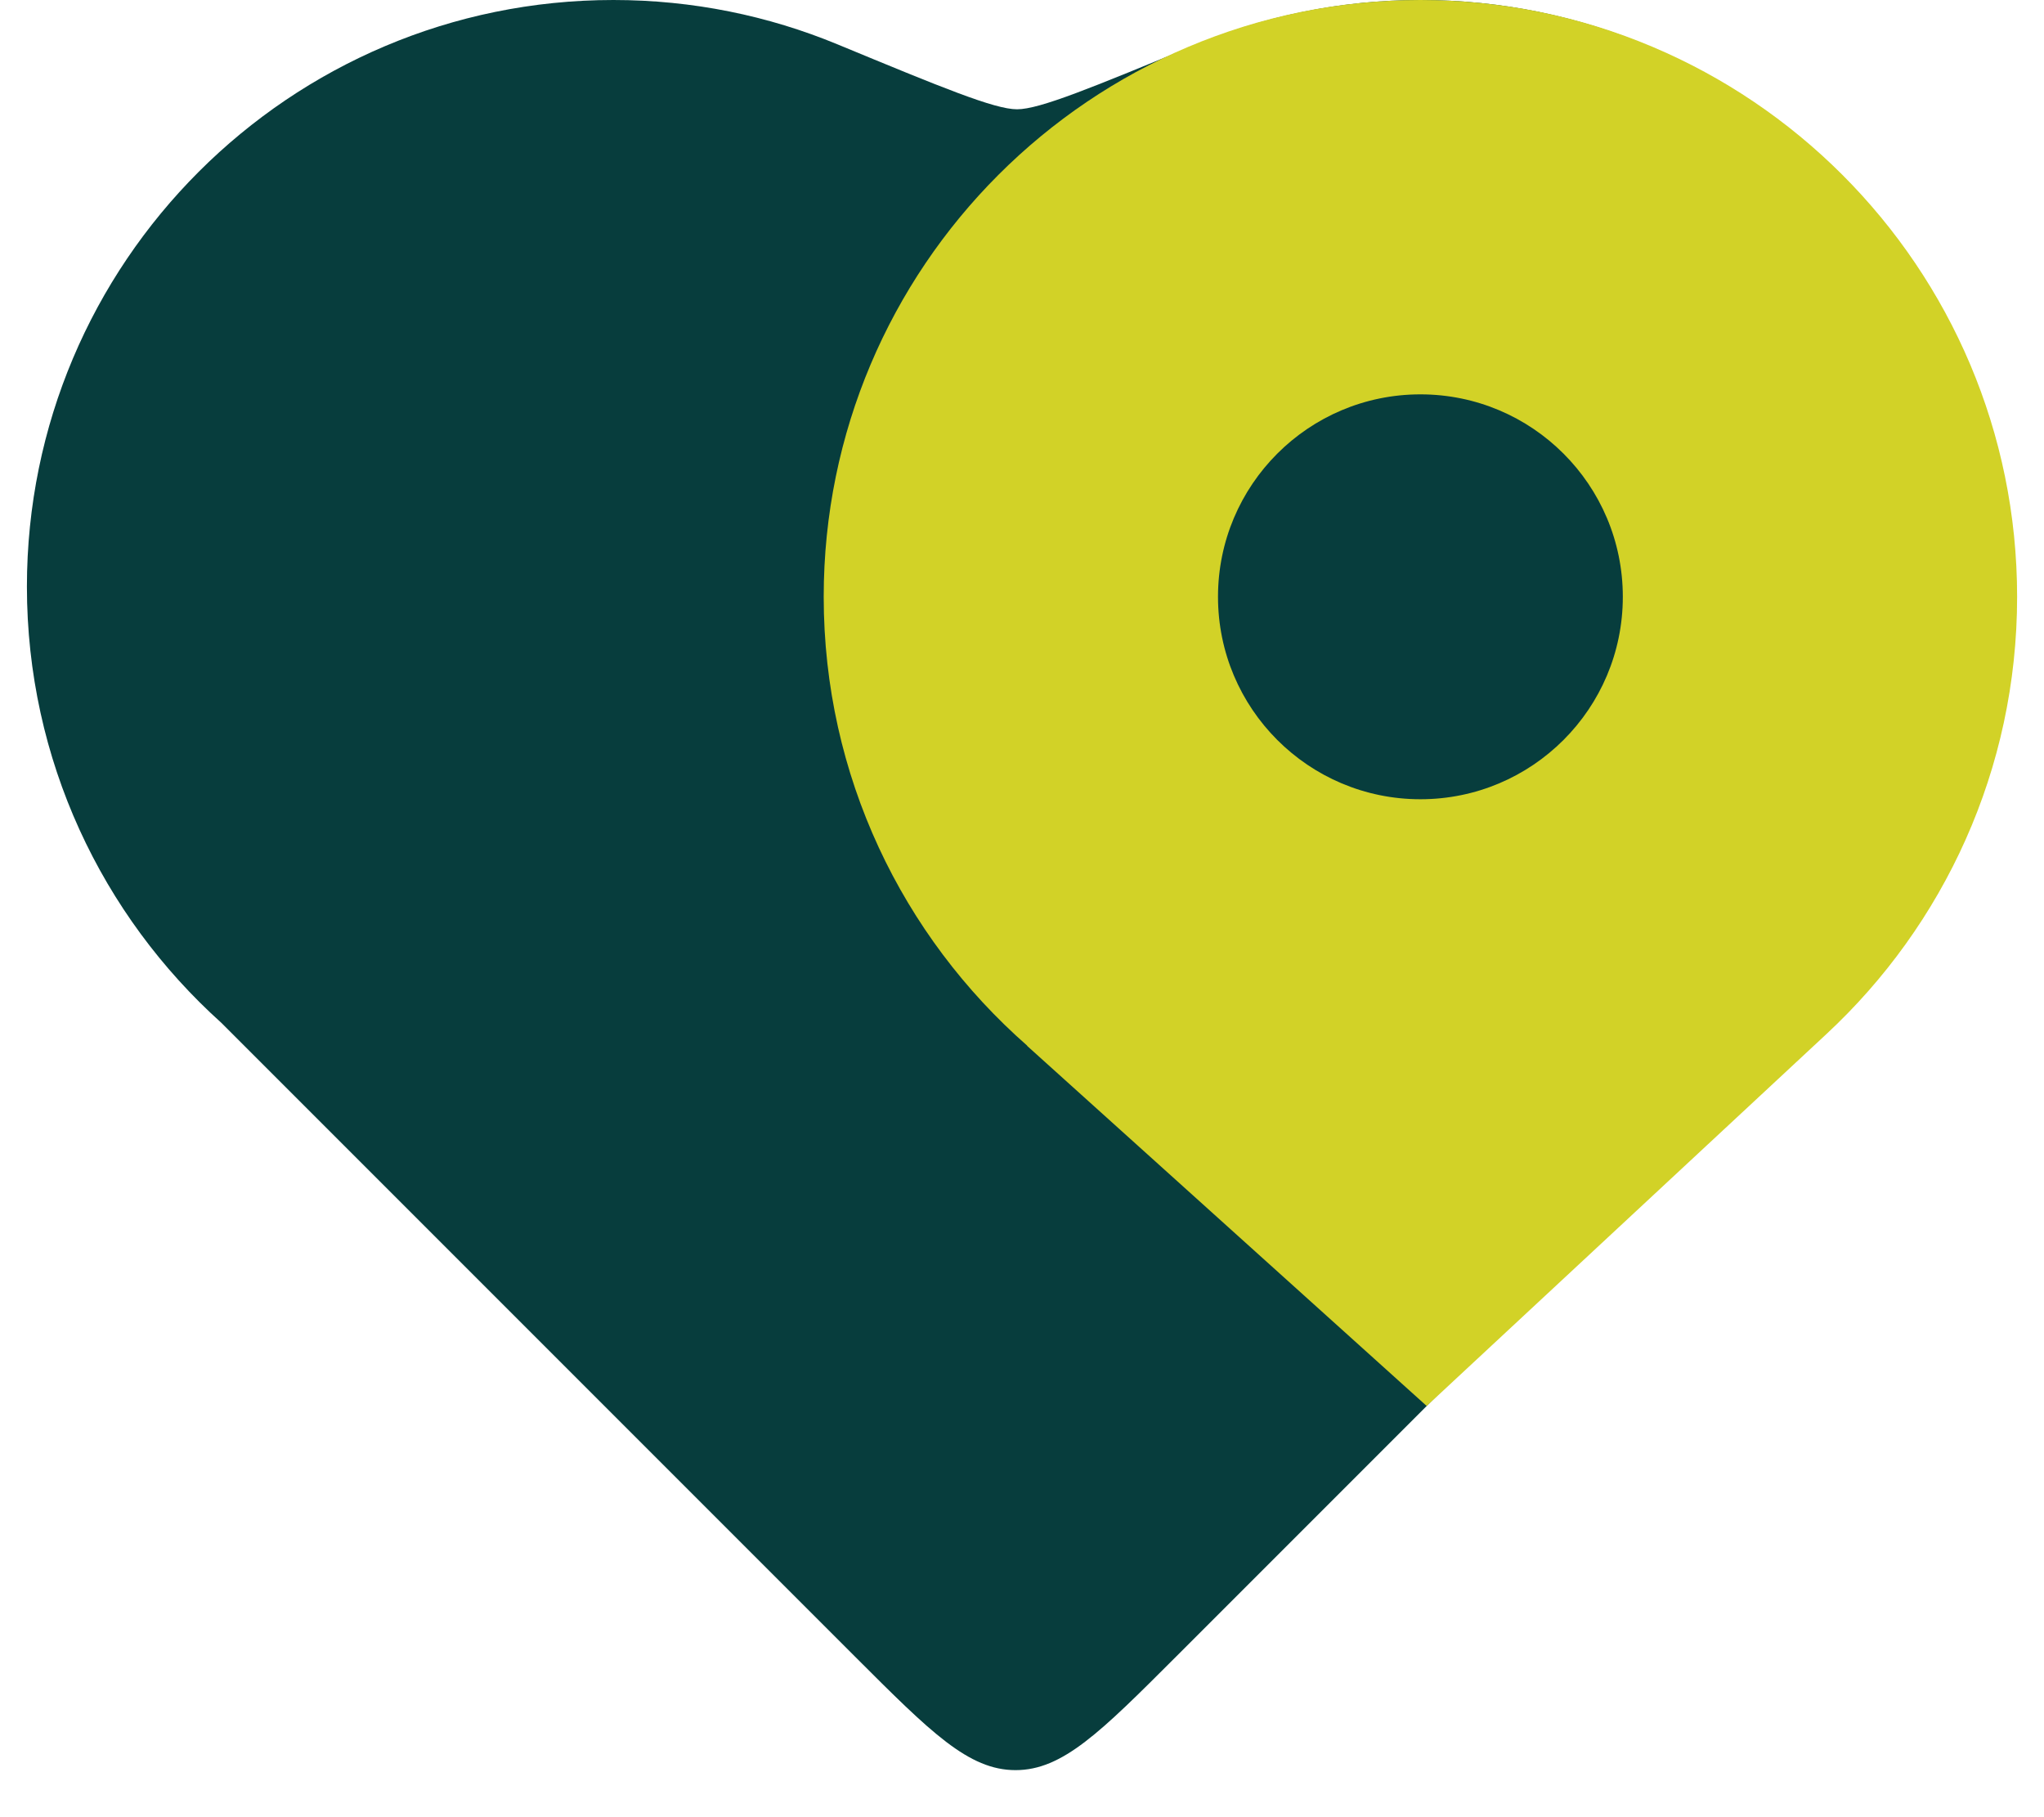
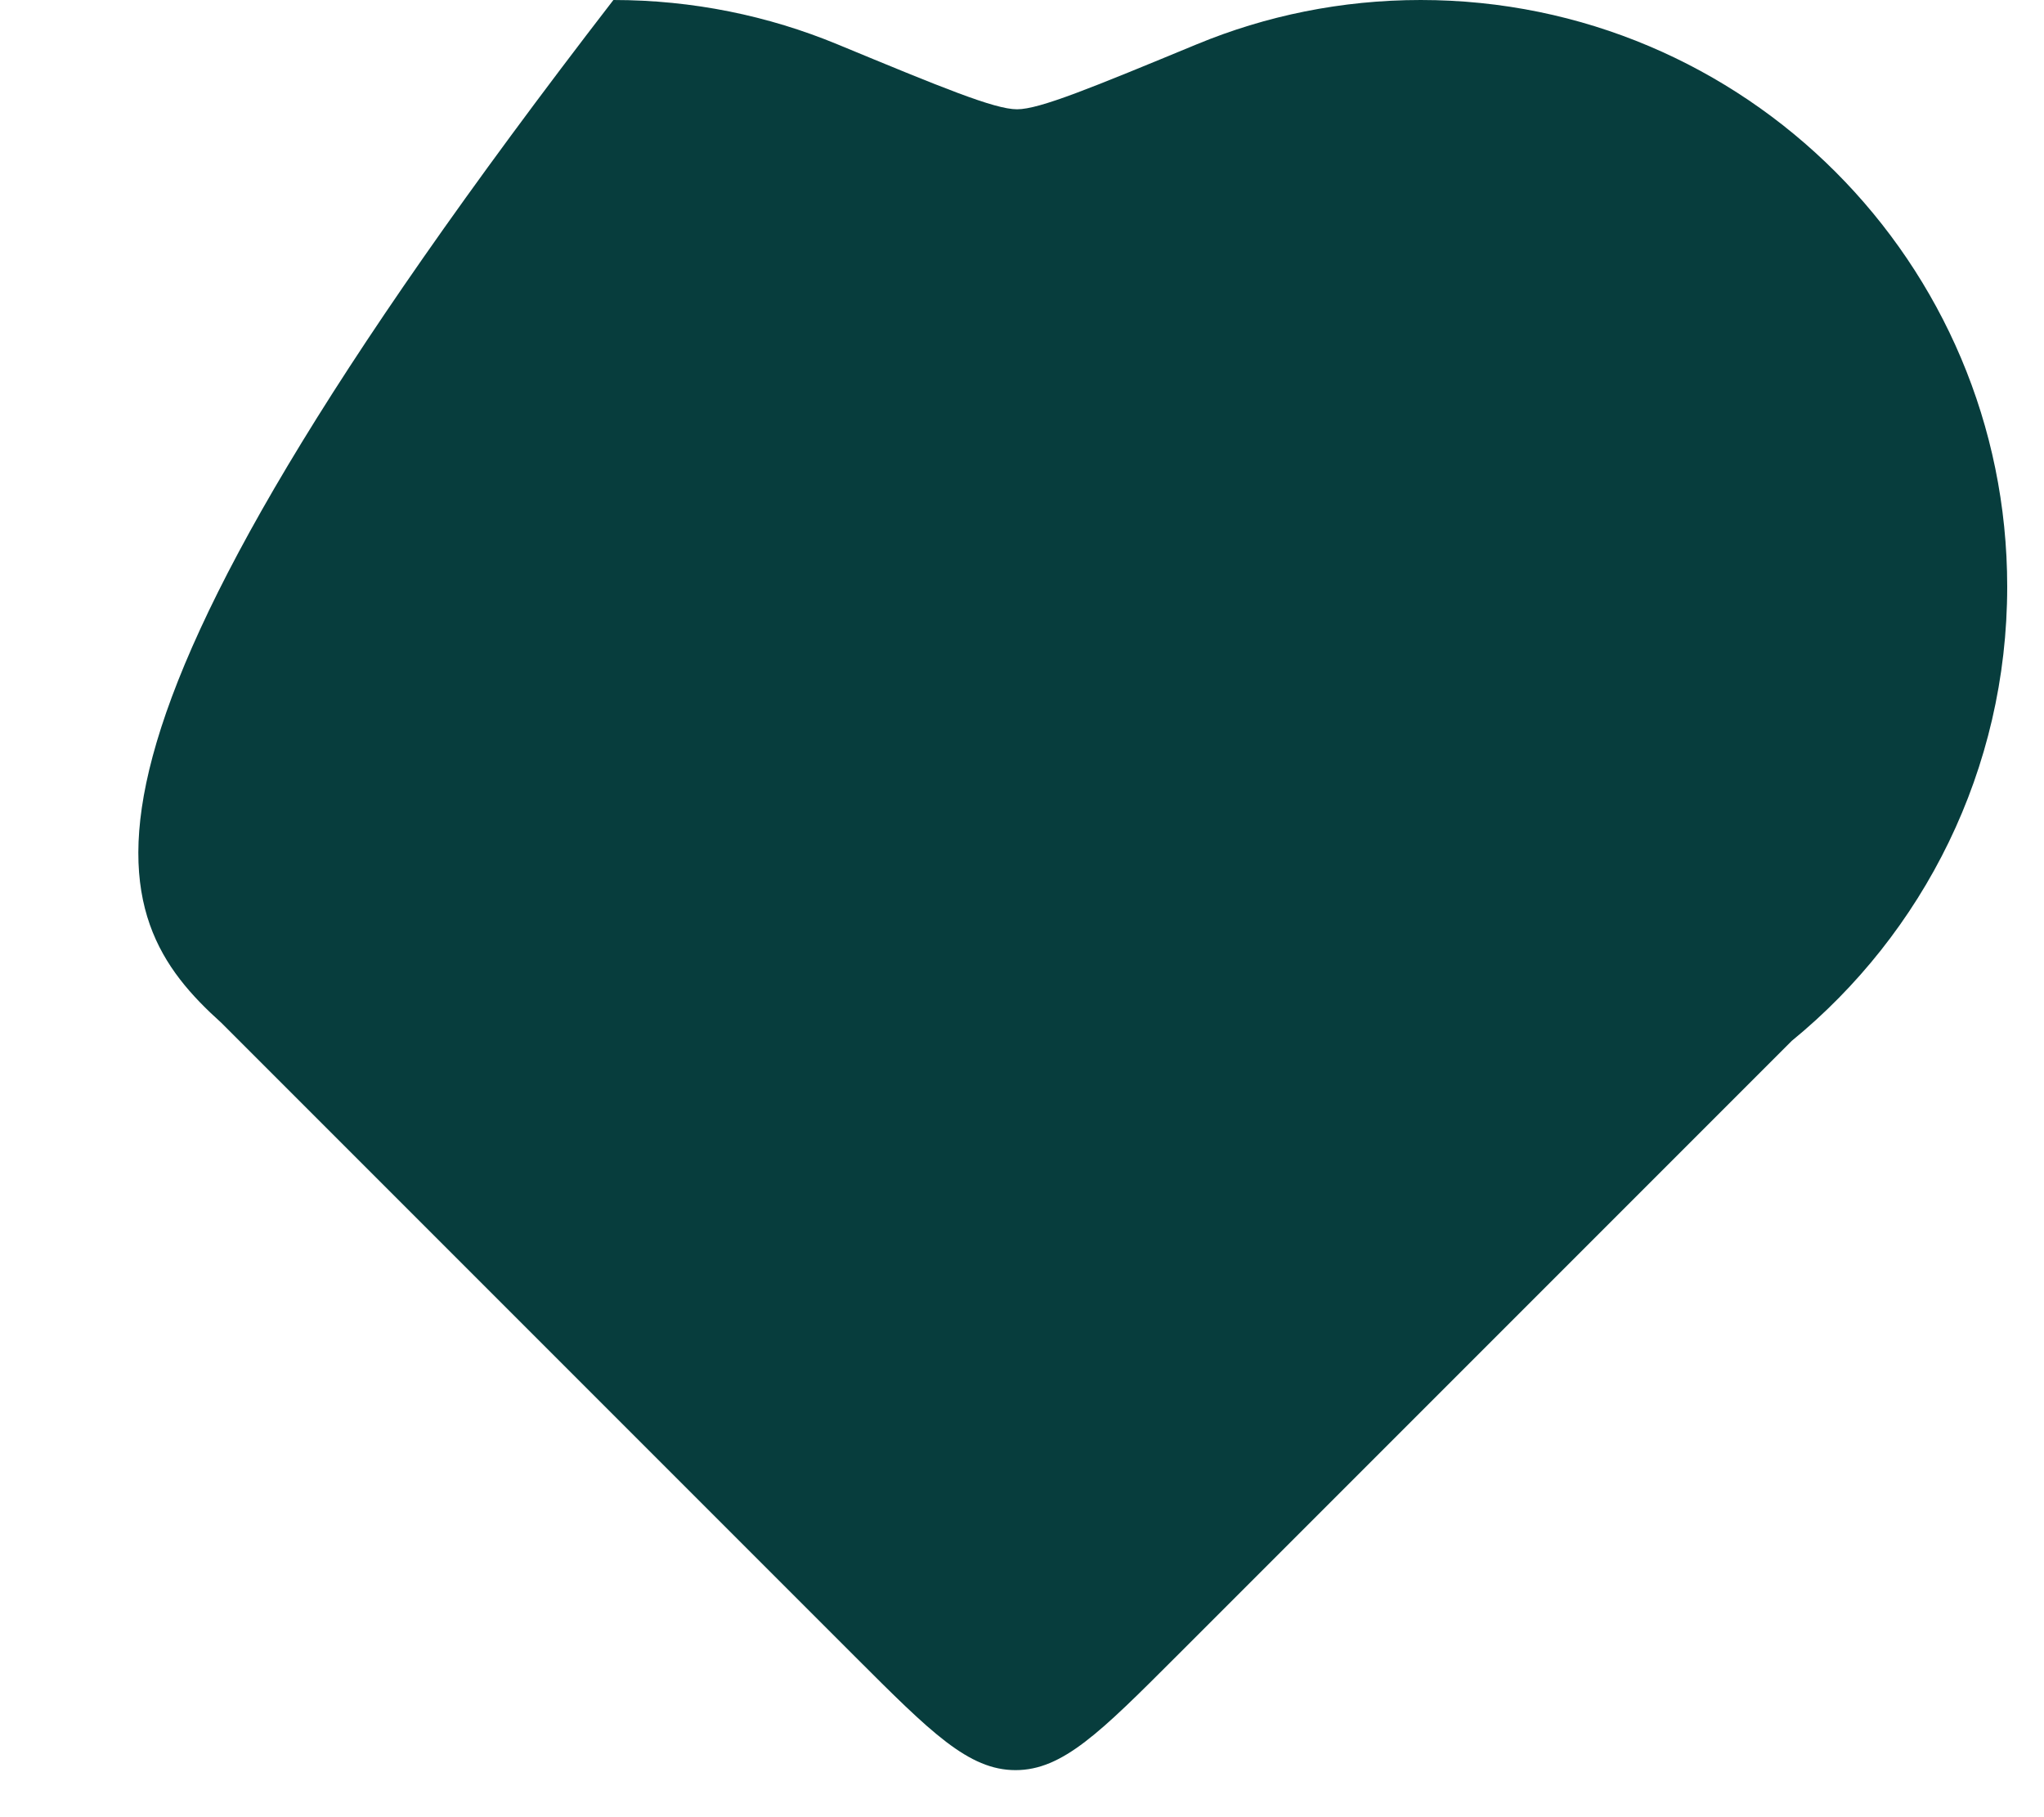
<svg xmlns="http://www.w3.org/2000/svg" width="72" height="64" viewBox="0 0 72 64" fill="none">
-   <path d="M70.704 20.66C70.704 9.25 61.454 1.80774e-07 50.044 1.46685e-07C47.251 1.38339e-07 44.587 0.555 42.157 1.56C38.466 3.086 36.621 3.849 35.826 3.849C35.032 3.849 33.186 3.086 29.496 1.56C27.065 0.555 24.401 7.00707e-08 21.607 6.17244e-08C10.197 2.76355e-08 0.948 9.25 0.948 20.66C0.948 26.762 3.594 32.245 7.8 36.026L30.116 58.343C32.783 61.01 34.116 62.343 35.773 62.343C37.43 62.343 38.763 61.01 41.43 58.343L63.112 36.661C67.746 32.873 70.704 27.112 70.704 20.66Z" fill="#073D3D" />
-   <path d="M71.053 21.019C71.053 9.41 61.642 9.74793e-08 50.034 6.27969e-08C38.425 2.81145e-08 29.015 9.41 29.015 21.019C29.015 27.323 31.791 32.977 36.186 36.83L36.175 36.83L50.255 49.518L64.336 36.419C68.467 32.581 71.053 27.102 71.053 21.019ZM50.034 13.889C53.971 13.889 57.164 17.08 57.164 21.019C57.164 24.957 53.972 28.149 50.034 28.149C46.096 28.149 42.904 24.957 42.904 21.019C42.904 17.08 46.096 13.889 50.034 13.889Z" fill="#D2D227" />
+   <path d="M70.704 20.66C70.704 9.25 61.454 1.80774e-07 50.044 1.46685e-07C47.251 1.38339e-07 44.587 0.555 42.157 1.56C38.466 3.086 36.621 3.849 35.826 3.849C35.032 3.849 33.186 3.086 29.496 1.56C27.065 0.555 24.401 7.00707e-08 21.607 6.17244e-08C0.948 26.762 3.594 32.245 7.8 36.026L30.116 58.343C32.783 61.01 34.116 62.343 35.773 62.343C37.43 62.343 38.763 61.01 41.43 58.343L63.112 36.661C67.746 32.873 70.704 27.112 70.704 20.66Z" fill="#073D3D" />
</svg>